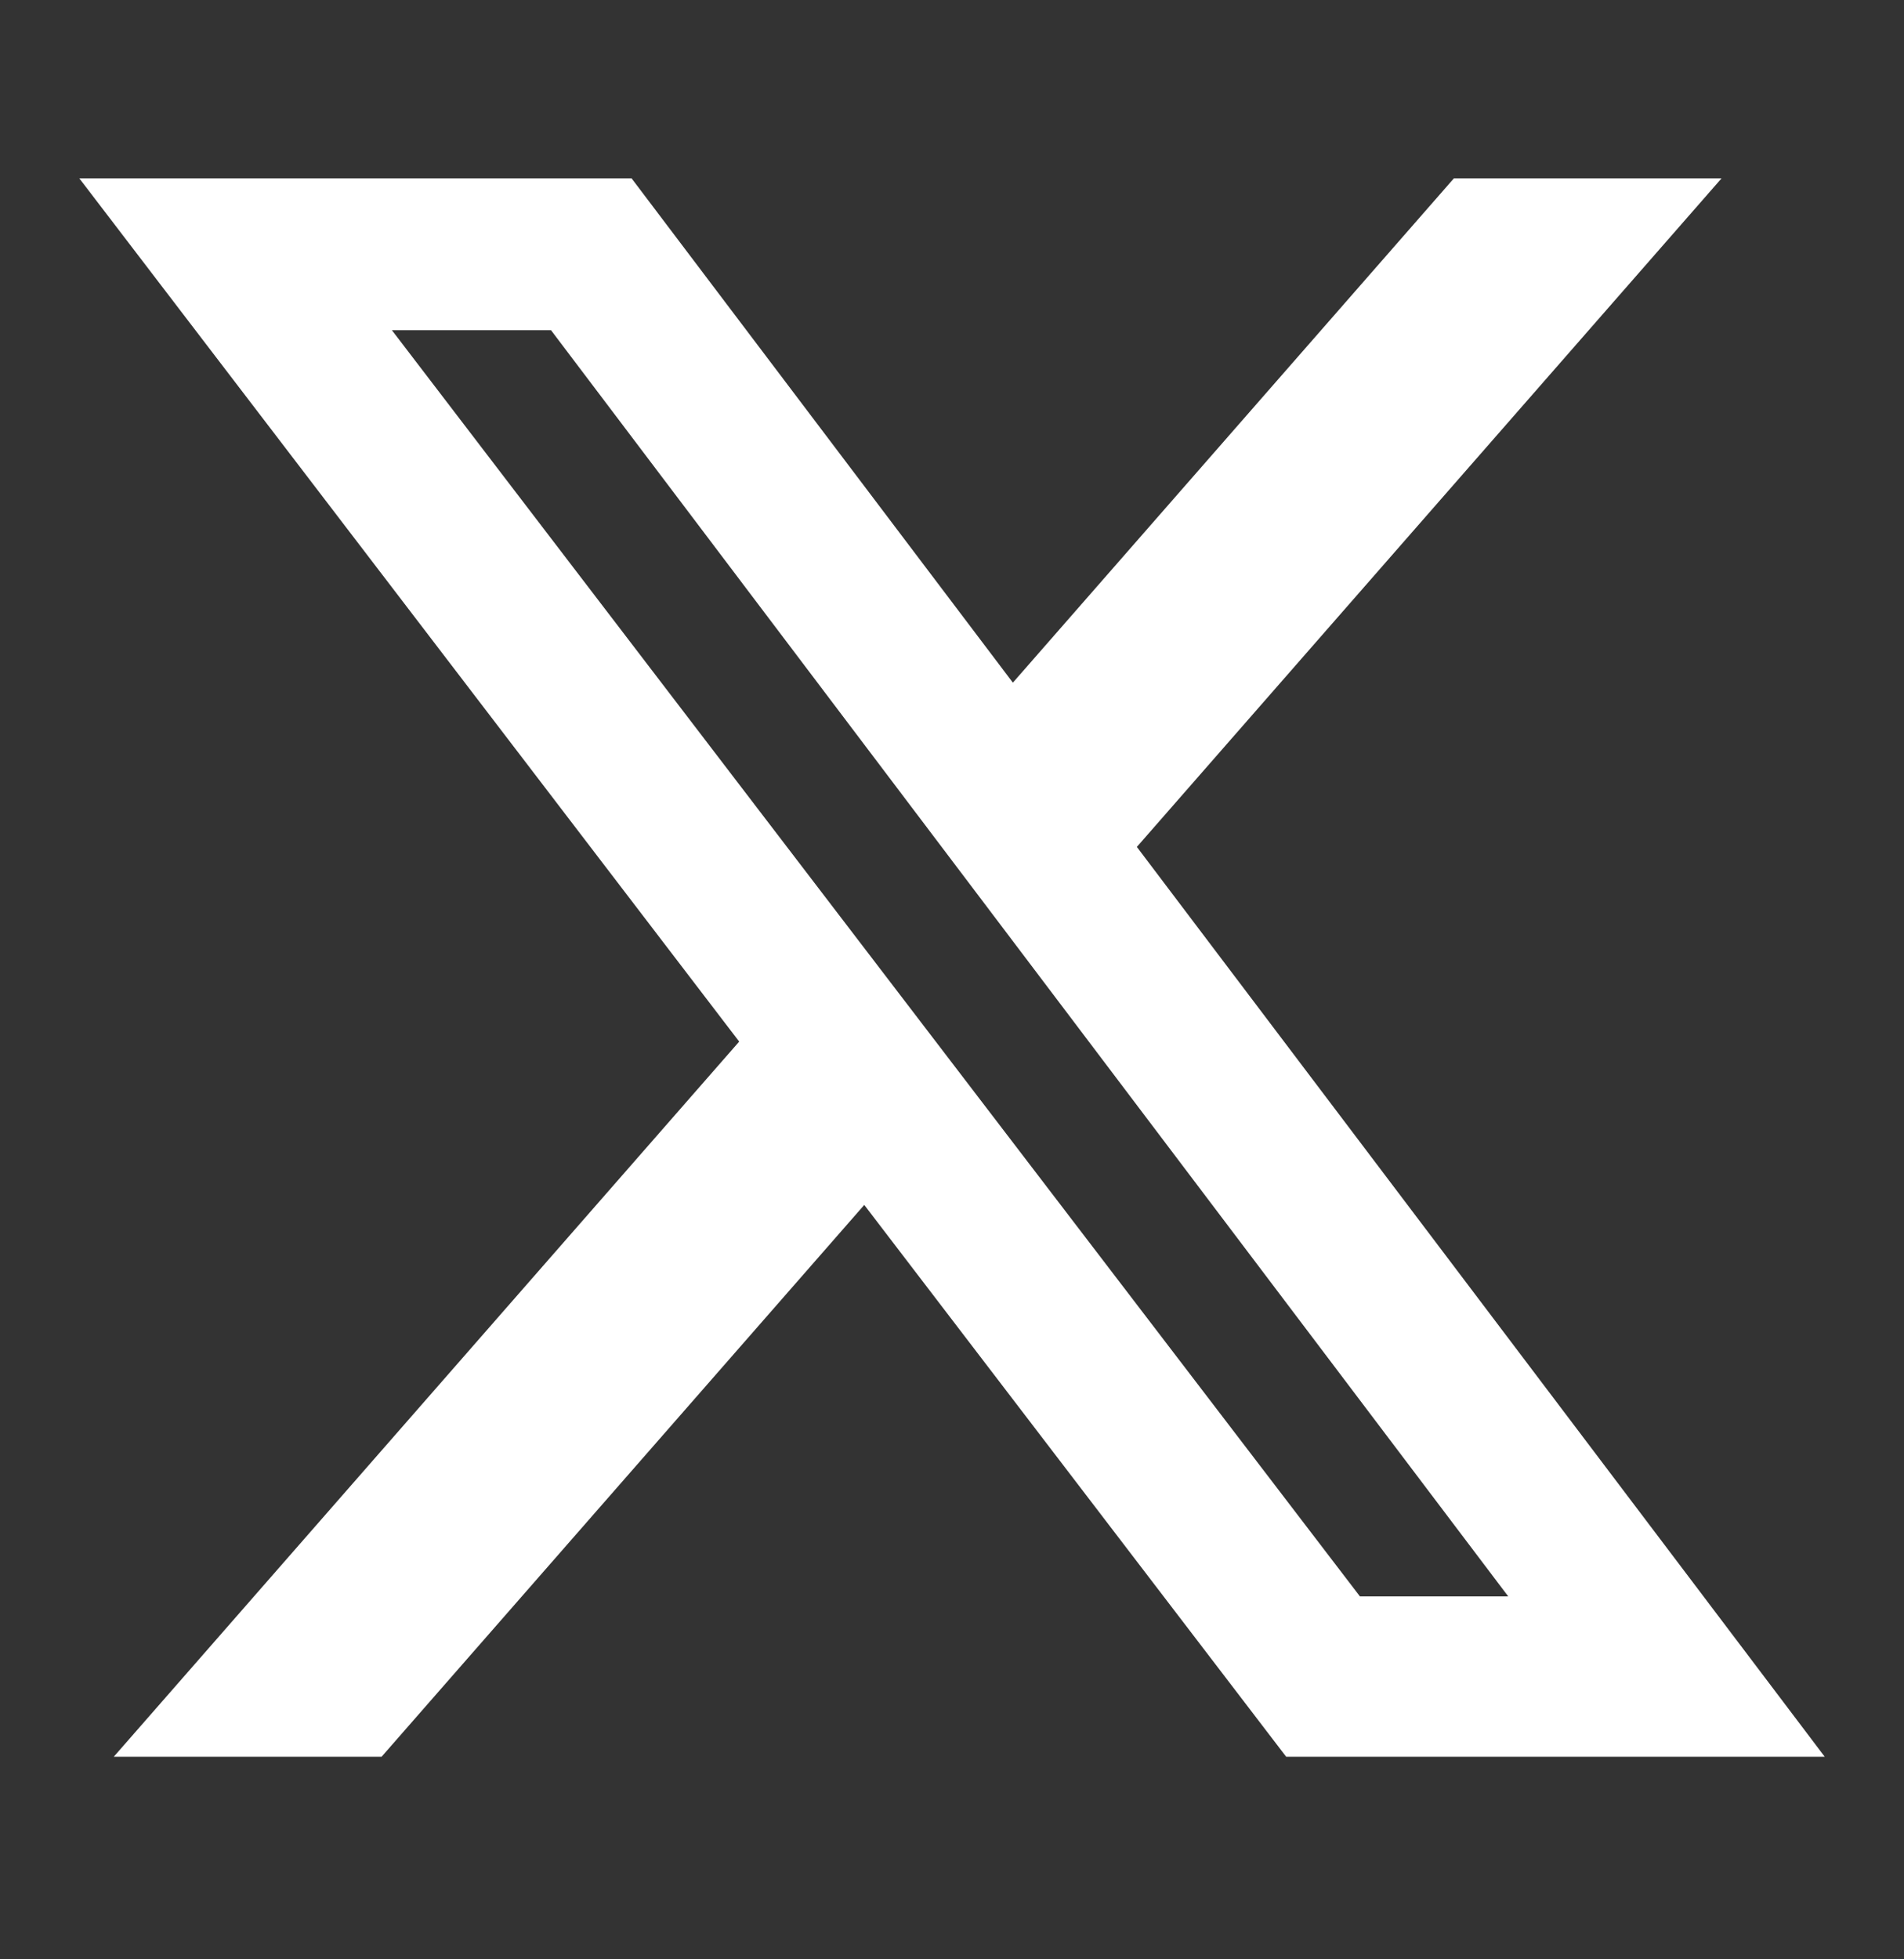
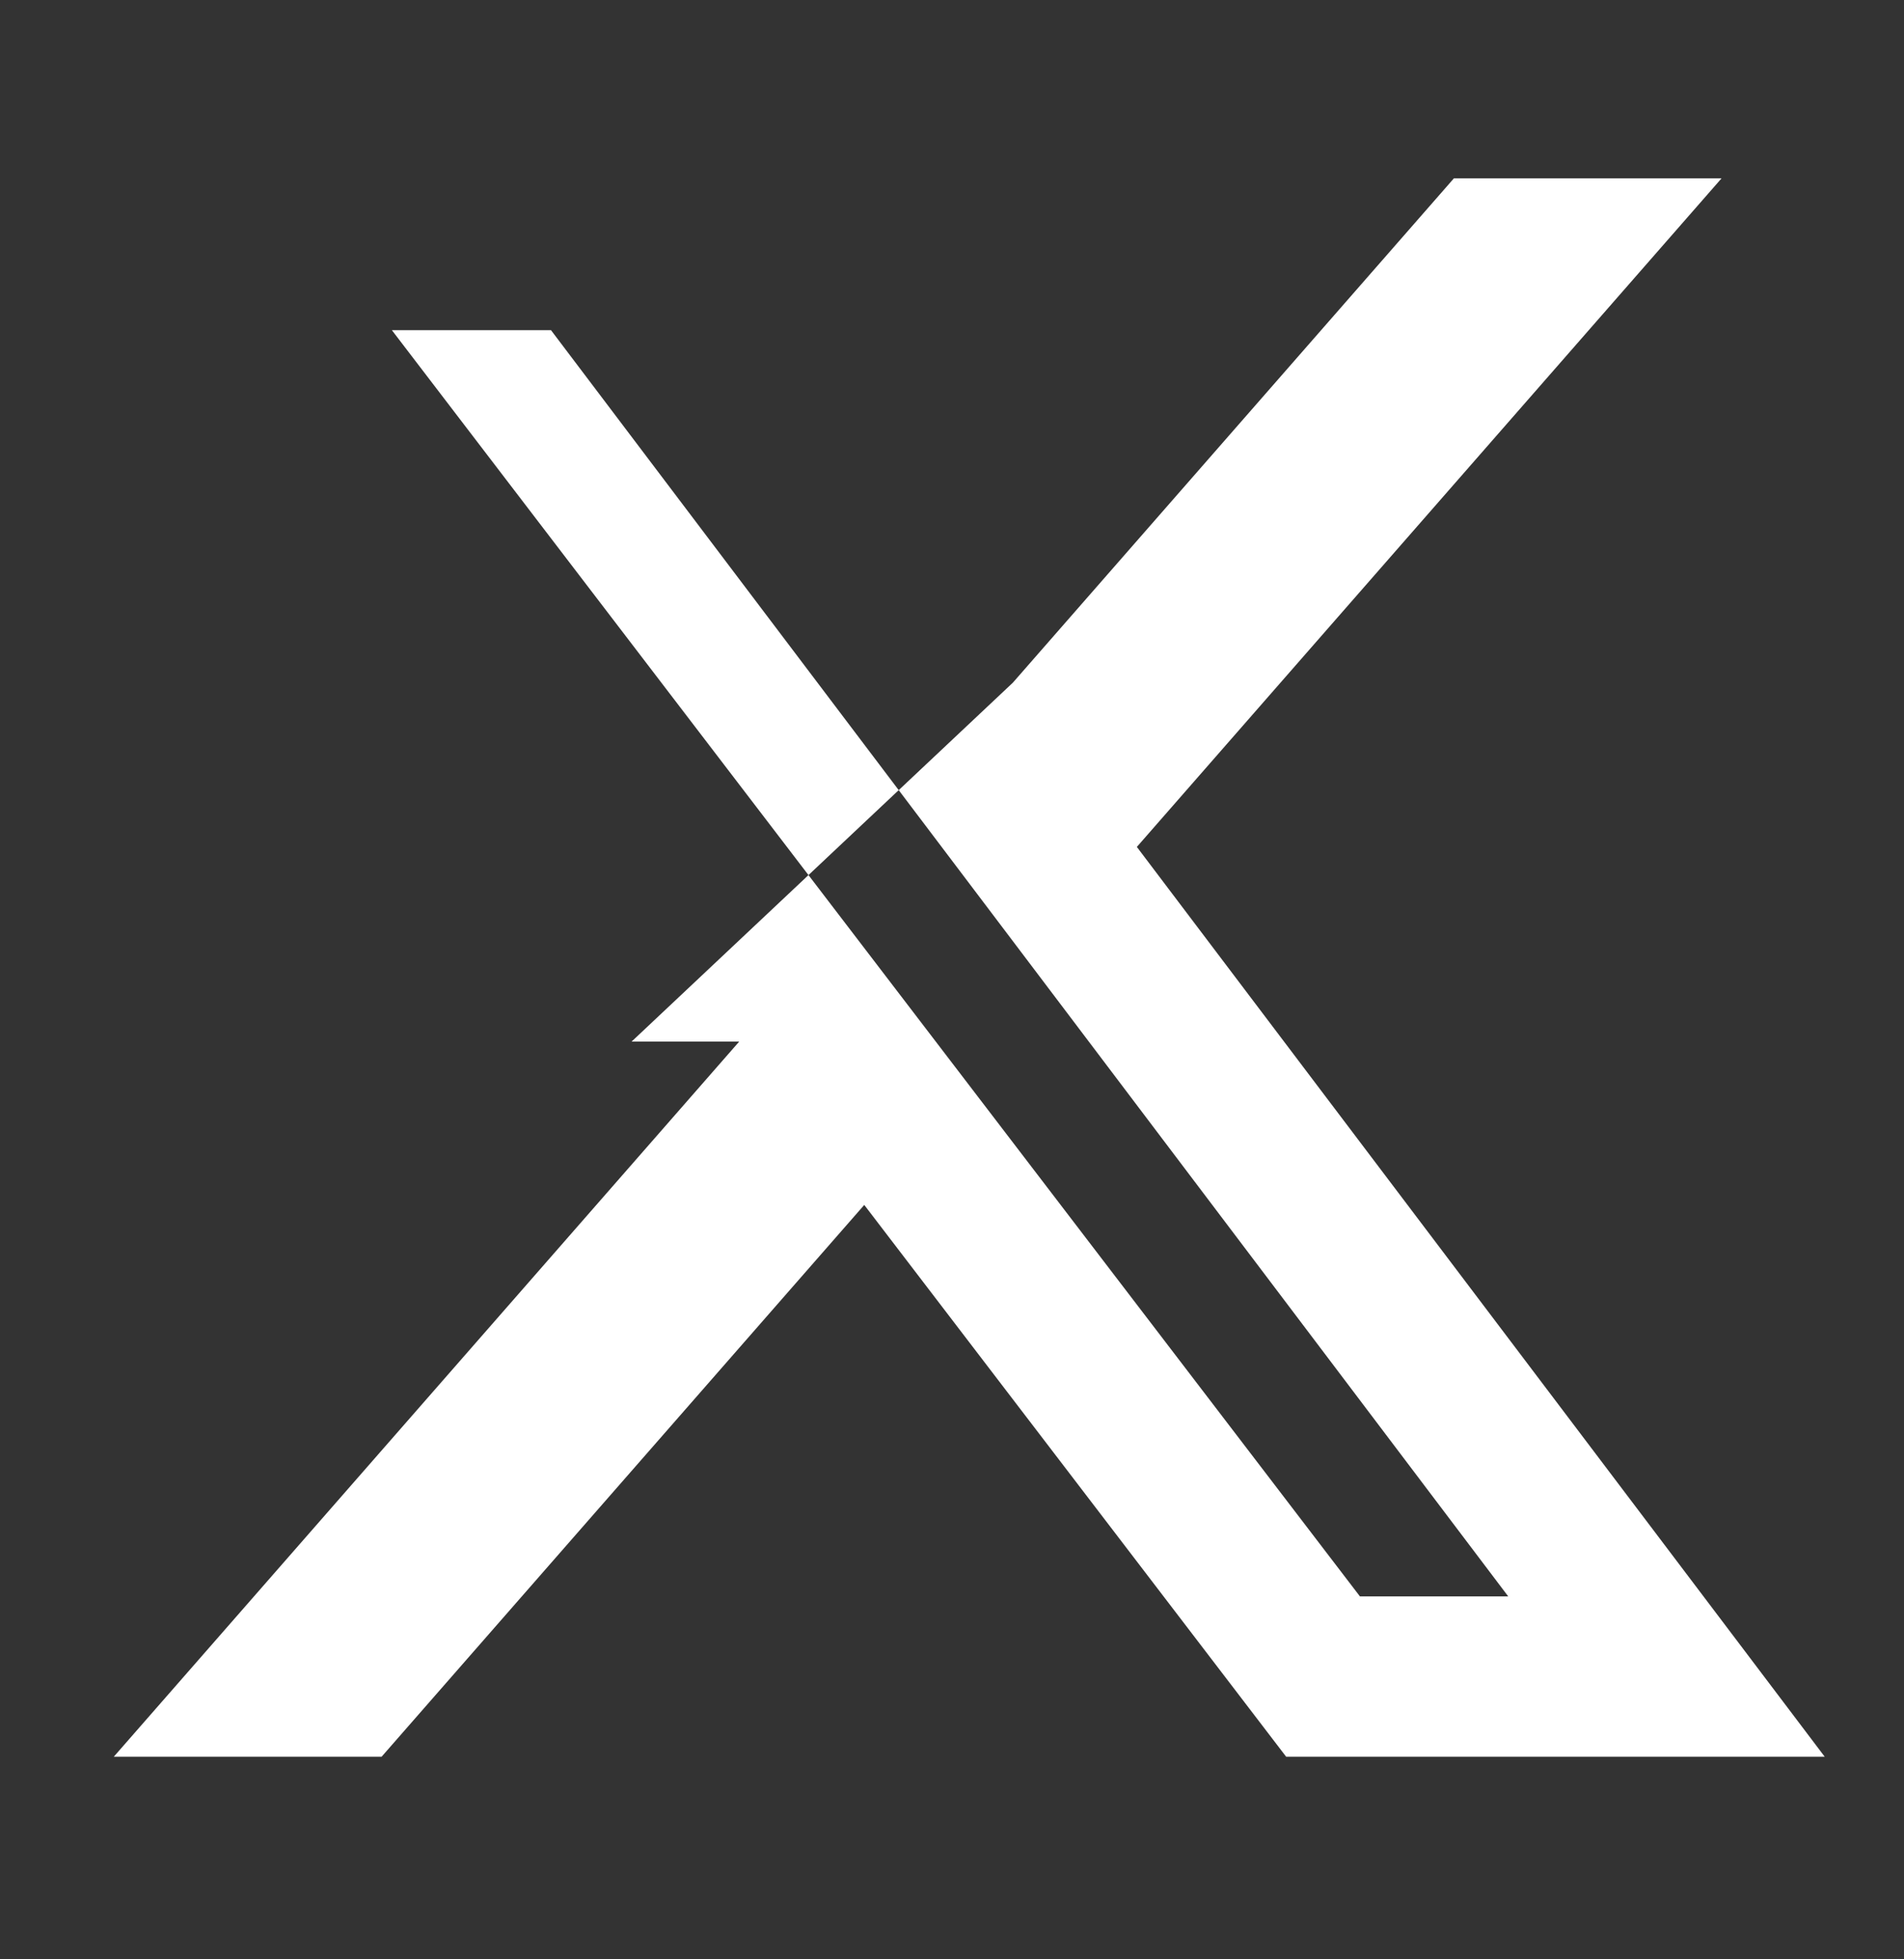
<svg xmlns="http://www.w3.org/2000/svg" width="35" height="36" viewBox="0 0 35 36" fill="none">
  <rect x="0" y="0" width="35" height="36" fill="#333333" stroke="none" />
  <g id="Social Icons">
-     <path id="Vector" d="M26.726 3.277H31.646L20.898 15.561L33.542 32.277H23.642L15.887 22.139L7.015 32.277H2.092L13.588 19.138L1.458 3.277H11.61L18.619 12.543L26.726 3.277ZM24.999 29.332H27.725L10.129 6.067H7.204L24.999 29.332Z" fill="white" />
+     <path id="Vector" d="M26.726 3.277H31.646L20.898 15.561L33.542 32.277H23.642L15.887 22.139L7.015 32.277H2.092L13.588 19.138H11.61L18.619 12.543L26.726 3.277ZM24.999 29.332H27.725L10.129 6.067H7.204L24.999 29.332Z" fill="white" />
  </g>
</svg>